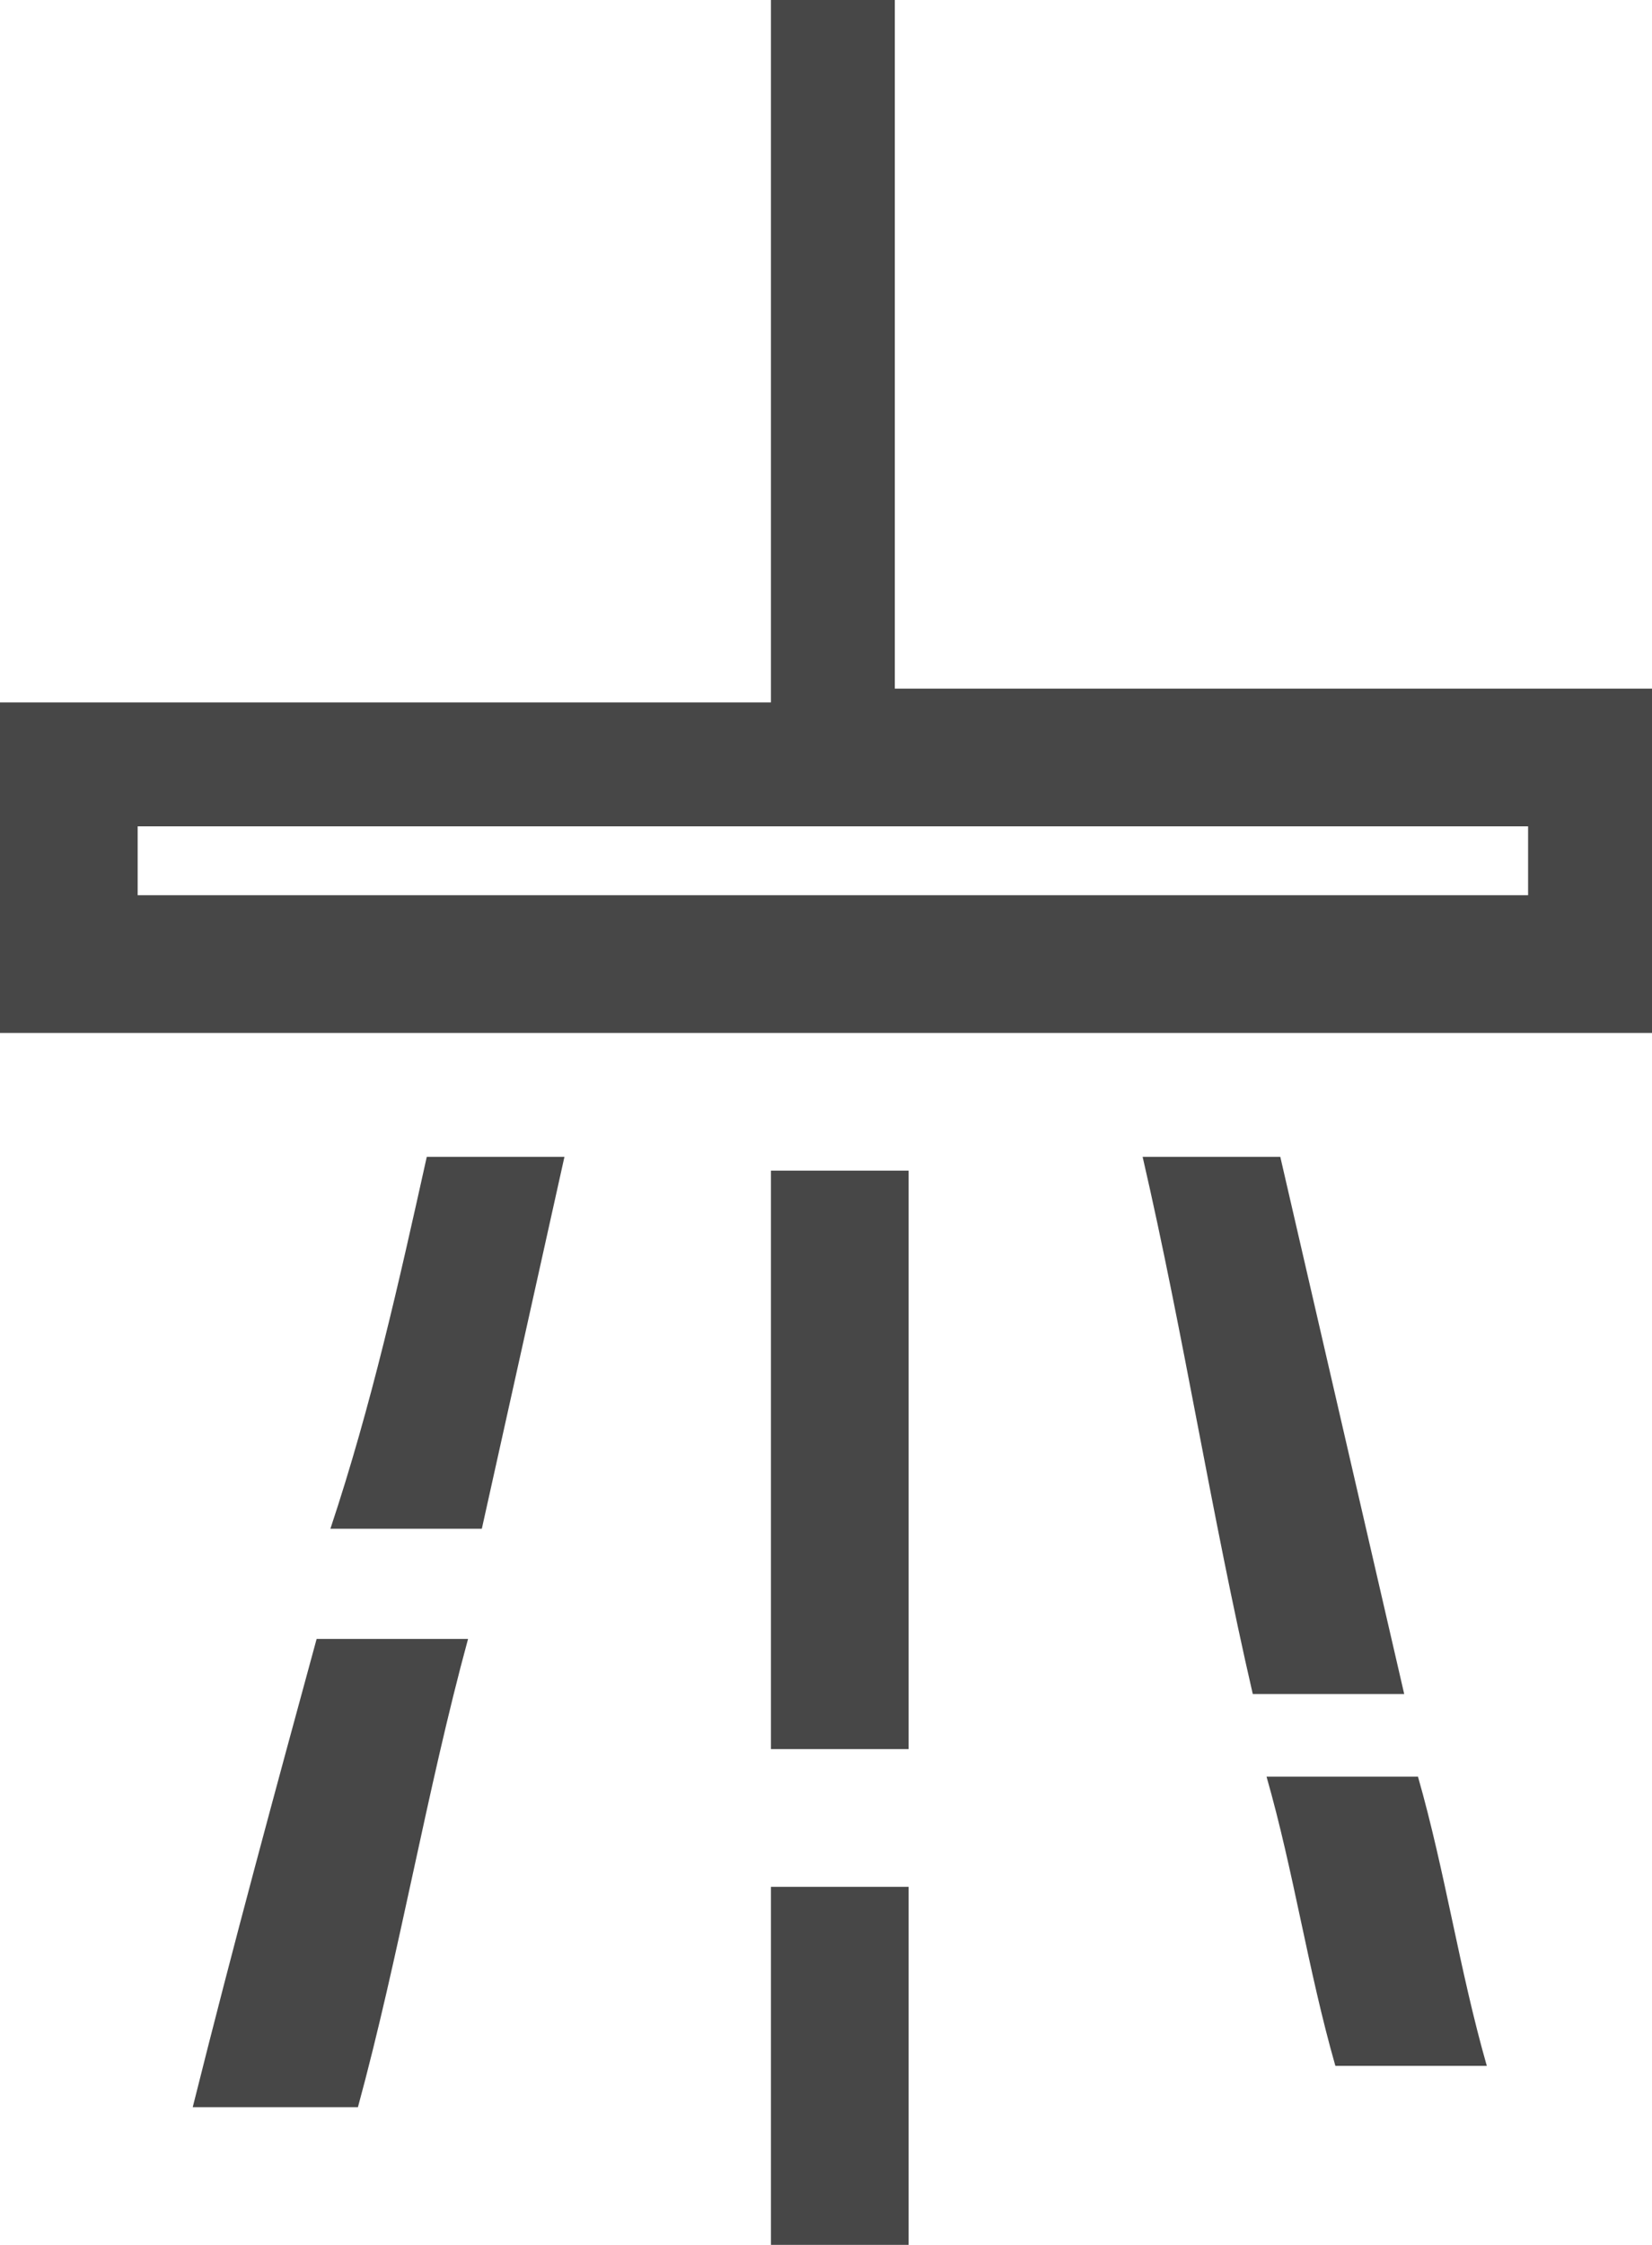
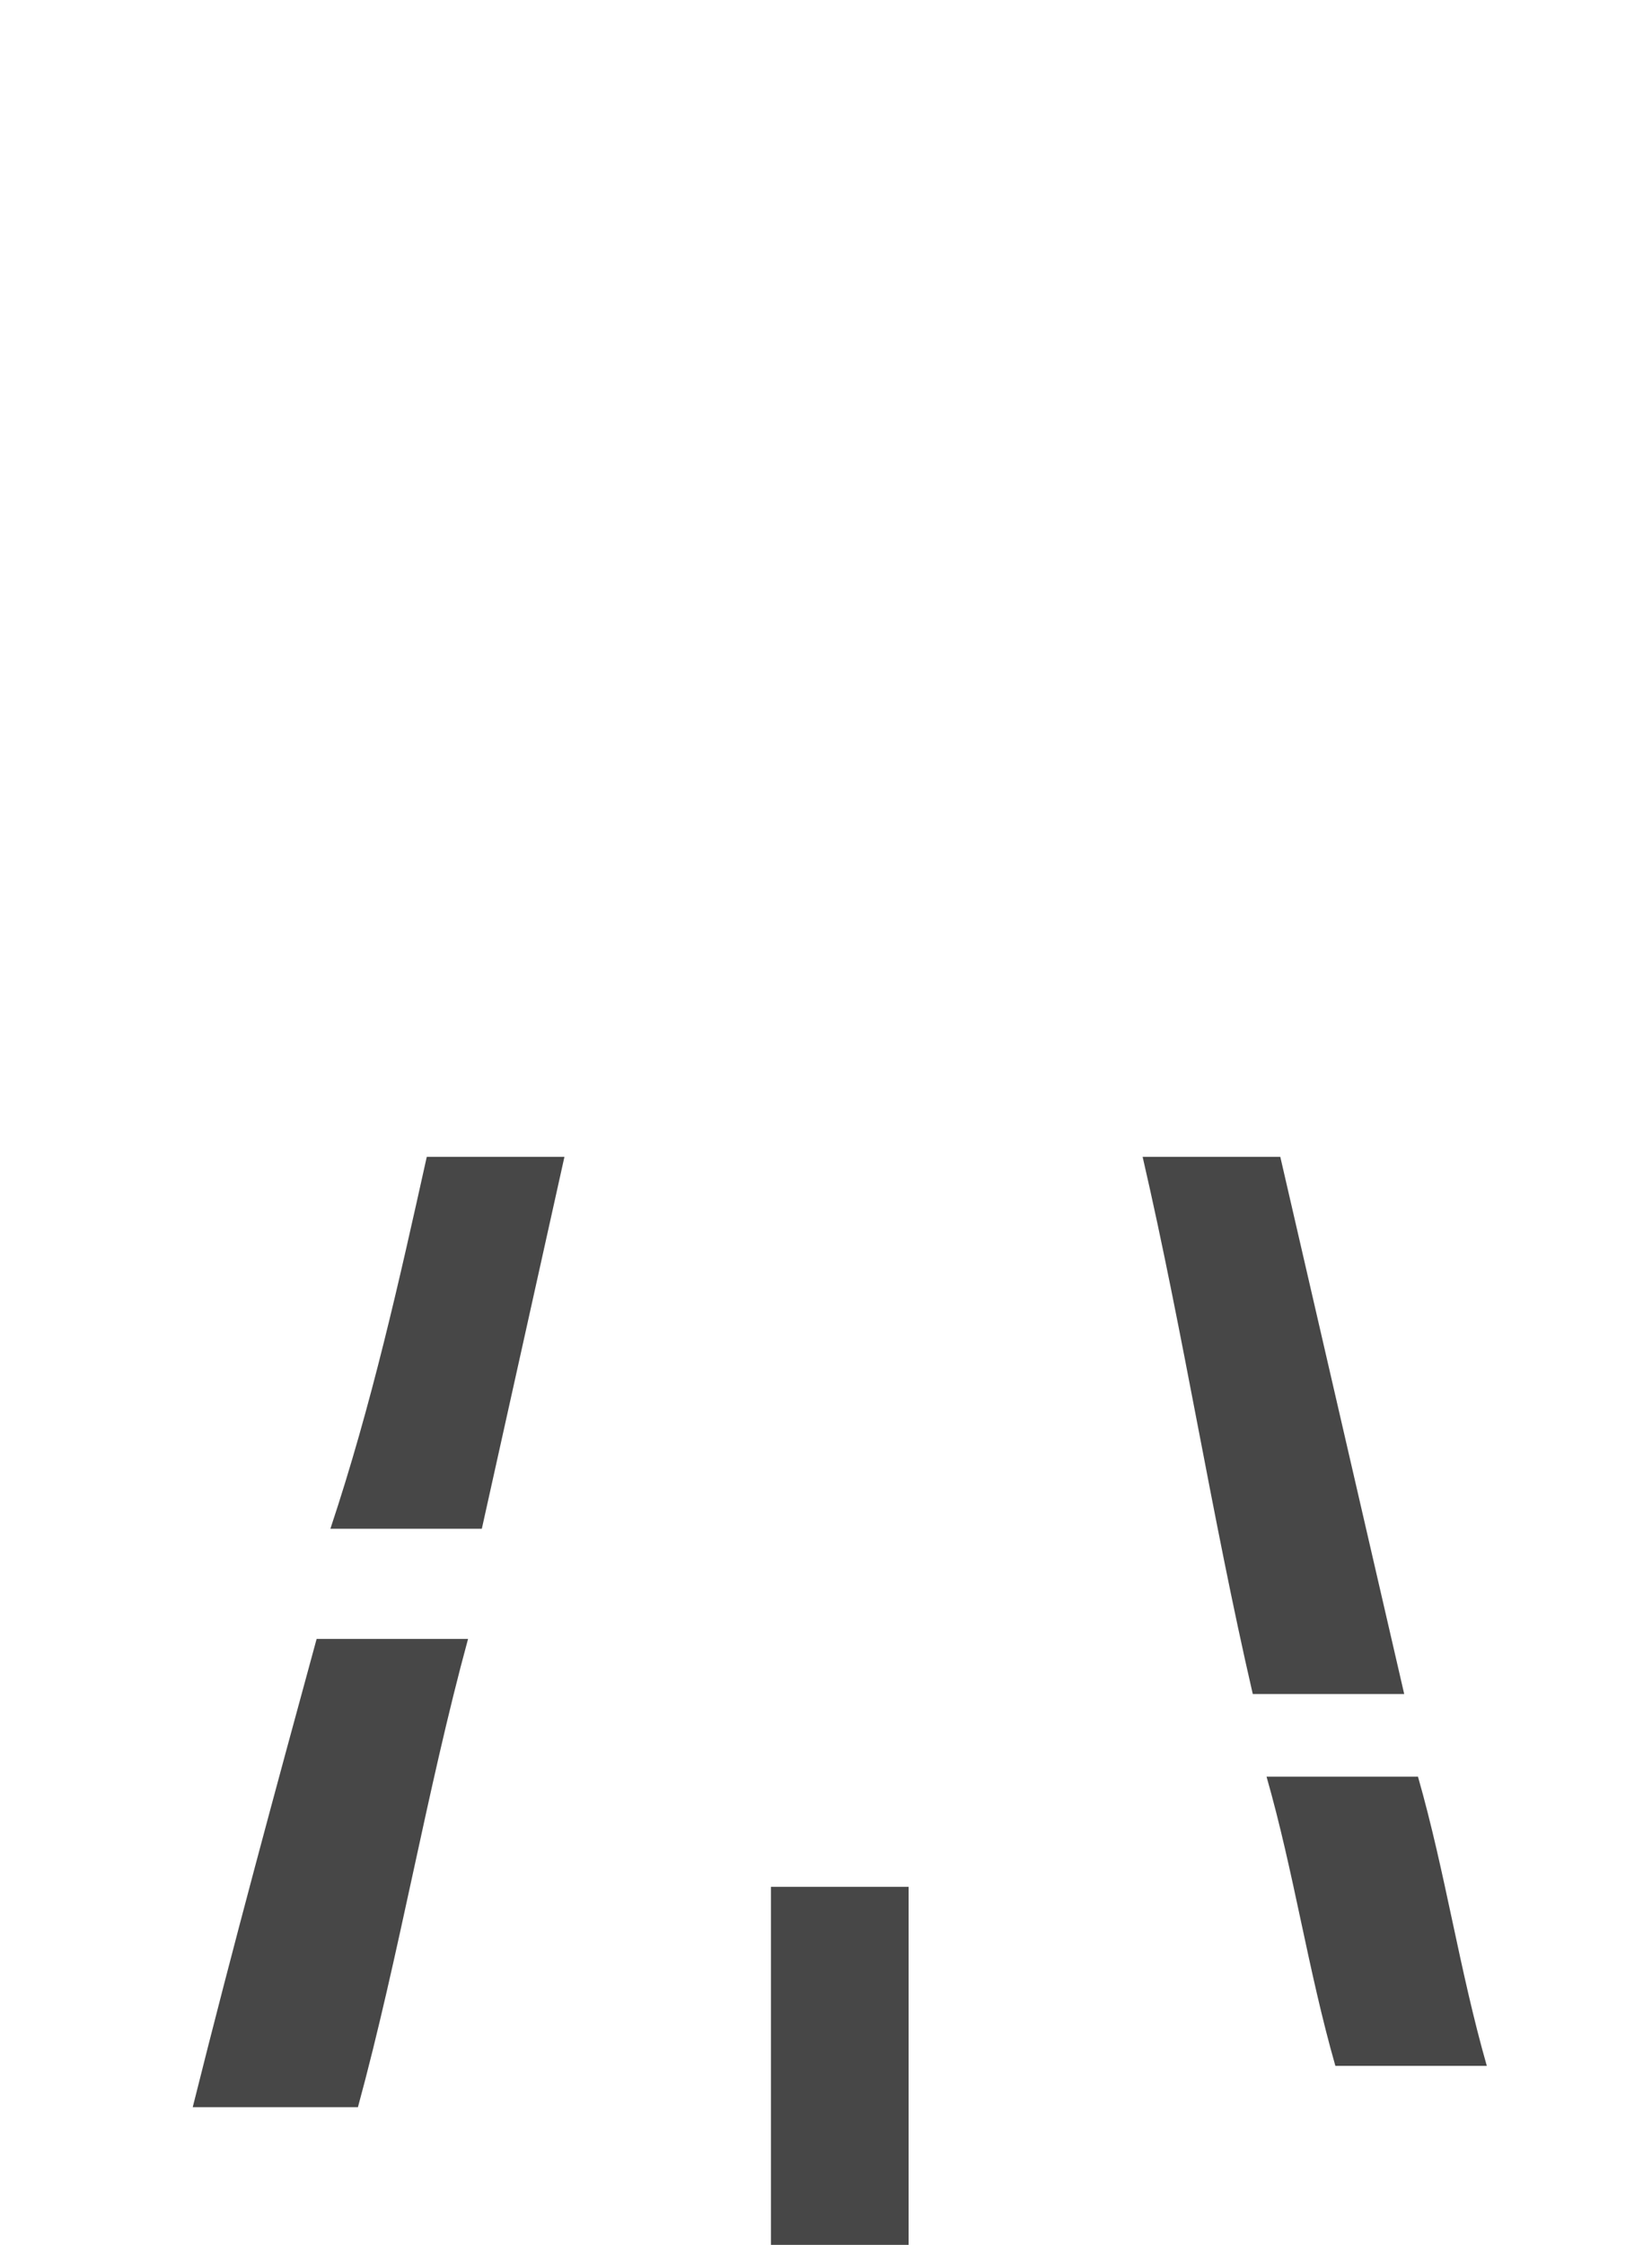
<svg xmlns="http://www.w3.org/2000/svg" version="1.1" id="Calque_1" x="0px" y="0px" viewBox="0 0 12 16.3" style="enable-background:new 0 0 12 16.3;" xml:space="preserve">
  <style type="text/css">
	.st0{fill:#474747;}
</style>
  <g>
    <rect x="5.6" y="13.7" class="st0" width="1" height="2.6" />
-     <rect x="5.6" y="8.5" class="st0" width="1" height="4.2" />
    <path class="st0" d="M1.4,15.3c0.4,0,0.8,0,1.2,0c0.3-1.1,0.5-2.3,0.8-3.4c-0.4,0-0.7,0-1.1,0C2,13,1.7,14.1,1.4,15.3z" />
    <path class="st0" d="M2.4,11.1c0.4,0,0.7,0,1.1,0c0.2-0.9,0.4-1.8,0.6-2.7c-0.3,0-0.7,0-1,0C2.9,9.3,2.7,10.2,2.4,11.1z" />
    <path class="st0" d="M9.3,8.4c-0.3,0-0.7,0-1,0c0.3,1.3,0.5,2.6,0.8,3.9c0.4,0,0.7,0,1.1,0C9.9,11,9.6,9.7,9.3,8.4z" />
    <path class="st0" d="M9.2,12.9c0.2,0.7,0.3,1.4,0.5,2.1c0.4,0,0.8,0,1.1,0c-0.2-0.7-0.3-1.4-0.5-2.1C9.9,12.9,9.6,12.9,9.2,12.9z" />
-     <path class="st0" d="M6.5,5V0H5.6v5.1H0v2.4h12V5H6.5z M11.1,6.5H1C1,6.3,1,6.2,1,6c3.4,0,6.7,0,10.1,0V6.5z" />
  </g>
</svg>